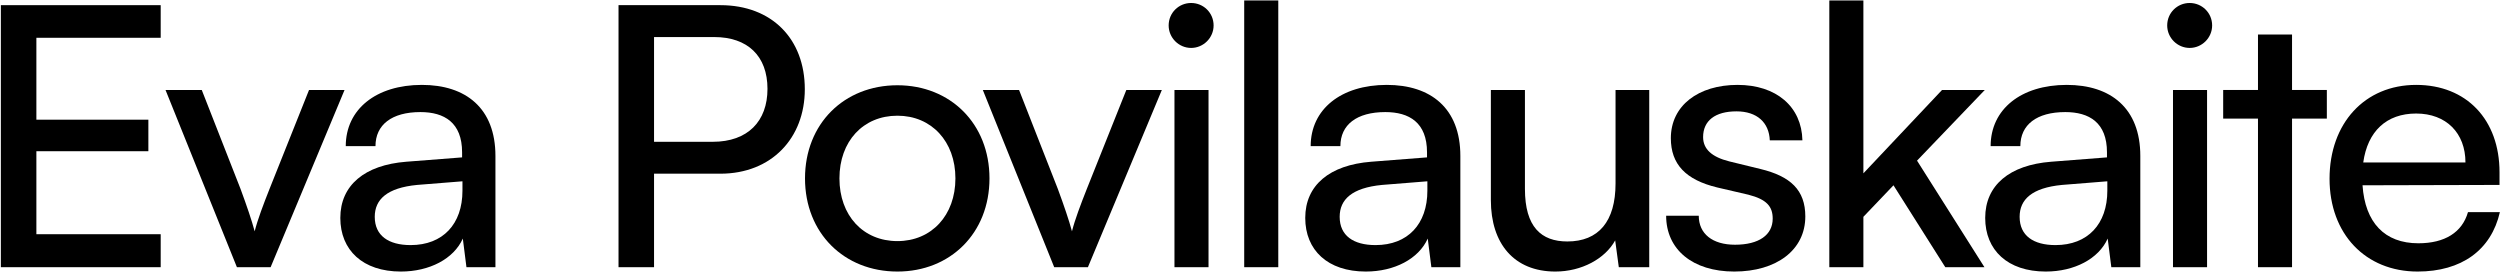
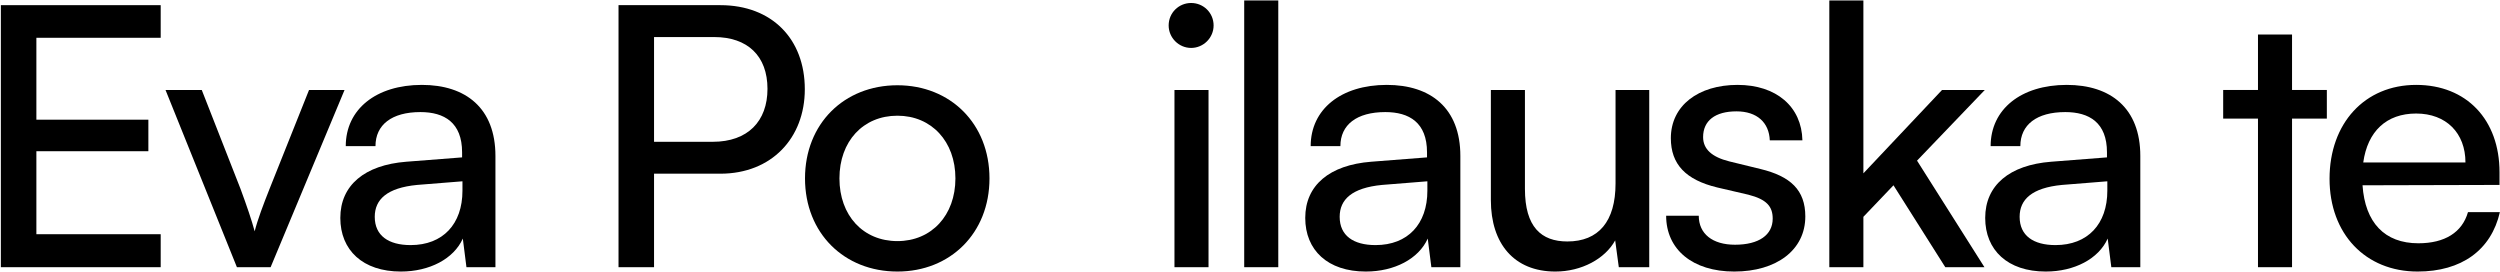
<svg xmlns="http://www.w3.org/2000/svg" width="2704" height="294" viewBox="0 0 2704 294" fill="none">
  <path d="M2614.89 293.704C2558.44 293.704 2519.64 252.936 2519.64 193.352C2519.64 133.376 2557.66 91.824 2613.32 91.824C2667.81 91.824 2703.48 129.456 2703.48 186.296V200.016L2555.31 200.408C2558.05 240.784 2579.22 263.128 2615.68 263.128C2644.29 263.128 2663.11 251.368 2669.38 229.416H2703.88C2694.47 270.576 2662.32 293.704 2614.89 293.704ZM2613.32 122.792C2581.18 122.792 2560.8 142 2556.09 175.712H2666.64C2666.64 143.96 2645.86 122.792 2613.32 122.792Z" fill="black" />
  <path d="M2479.07 289H2442.23V128.28H2404.59V97.312H2442.23V37.336H2479.07V97.312H2516.71V128.28H2479.07V289Z" fill="black" />
-   <path d="M2368.35 51.84C2355.02 51.84 2344.04 40.864 2344.04 27.536C2344.04 13.816 2355.02 3.232 2368.35 3.232C2381.67 3.232 2392.65 13.816 2392.65 27.536C2392.65 40.864 2381.67 51.84 2368.35 51.84ZM2350.31 289V97.312H2387.16V289H2350.31Z" fill="black" />
  <path d="M2212.65 293.704C2171.49 293.704 2147.19 270.576 2147.19 235.688C2147.19 200.408 2173.45 178.456 2218.53 174.928L2278.9 170.224V164.736C2278.9 132.592 2259.69 121.224 2233.82 121.224C2202.85 121.224 2185.21 134.944 2185.21 158.072H2153.07C2153.07 118.088 2186 91.824 2235.39 91.824C2282.82 91.824 2314.96 116.912 2314.96 168.656V289H2283.6L2279.68 258.032C2269.88 279.984 2243.62 293.704 2212.65 293.704ZM2223.24 265.088C2258.12 265.088 2279.29 242.352 2279.29 206.288V196.096L2230.29 200.016C2197.76 203.152 2184.43 215.696 2184.43 234.512C2184.43 254.896 2199.32 265.088 2223.24 265.088Z" fill="black" />
  <path d="M2015.44 289H1978.59V0.488H2015.44V187.472L2100.51 97.312H2146.76L2073.46 173.752L2146.37 289H2104.03L2047.98 200.408L2015.44 234.512V289Z" fill="black" />
  <path d="M1802.1 233.336H1837.38C1837.38 252.936 1852.27 264.696 1876.58 264.696C1902.45 264.696 1917.35 254.112 1917.35 236.472C1917.35 223.536 1911.07 215.696 1891.08 210.6L1857.37 202.76C1823.27 194.528 1807.19 177.672 1807.19 149.448C1807.19 114.168 1836.99 91.824 1879.32 91.824C1921.27 91.824 1948.71 115.344 1949.49 151.8H1914.21C1913.43 132.592 1900.49 120.44 1878.15 120.44C1855.02 120.44 1842.08 130.632 1842.08 148.272C1842.08 161.208 1851.49 169.832 1870.31 174.536L1904.02 182.768C1936.55 190.608 1952.63 205.504 1952.63 234.12C1952.63 270.576 1921.27 293.704 1875.79 293.704C1830.71 293.704 1802.1 269.792 1802.1 233.336Z" fill="black" />
  <path d="M1747.37 97.311H1783.82V289H1750.9L1746.98 259.992C1736 279.984 1710.52 293.704 1682.3 293.704C1637.61 293.704 1612.52 263.52 1612.52 216.48V97.311H1649.37V204.328C1649.37 245.488 1667.01 261.168 1695.23 261.168C1728.94 261.168 1747.37 239.608 1747.37 198.448V97.311Z" fill="black" />
  <path d="M1477.21 293.704C1436.05 293.704 1411.75 270.576 1411.75 235.688C1411.75 200.408 1438.01 178.456 1483.09 174.928L1543.46 170.224V164.736C1543.46 132.592 1524.25 121.224 1498.38 121.224C1467.41 121.224 1449.77 134.944 1449.77 158.072H1417.63C1417.63 118.088 1450.55 91.824 1499.95 91.824C1547.38 91.824 1579.52 116.912 1579.52 168.656V289H1548.16L1544.24 258.032C1534.44 279.984 1508.18 293.704 1477.21 293.704ZM1487.79 265.088C1522.68 265.088 1543.85 242.352 1543.85 206.288V196.096L1494.85 200.016C1462.31 203.152 1448.99 215.696 1448.99 234.512C1448.99 254.896 1463.88 265.088 1487.79 265.088Z" fill="black" />
  <path d="M1382.59 289H1345.74V0.488H1382.59V289Z" fill="black" />
  <path d="M1288.33 51.84C1275 51.84 1264.02 40.864 1264.02 27.536C1264.02 13.816 1275 3.232 1288.33 3.232C1301.66 3.232 1312.63 13.816 1312.63 27.536C1312.63 40.864 1301.66 51.84 1288.33 51.84ZM1270.3 289V97.312H1307.14V289H1270.3Z" fill="black" />
-   <path d="M1140.23 289L1063.01 97.311H1102.21L1144.15 204.328C1150.82 222.36 1156.3 238.432 1159.44 250.192C1162.58 237.648 1168.85 221.184 1175.51 204.328L1218.24 97.311H1256.66L1176.69 289H1140.23Z" fill="black" />
  <path d="M870.695 192.96C870.695 133.768 913.031 92.216 970.655 92.216C1027.89 92.216 1070.22 133.768 1070.22 192.96C1070.22 252.152 1027.89 293.704 970.655 293.704C913.031 293.704 870.695 252.152 870.695 192.96ZM907.935 192.96C907.935 232.944 933.415 260.776 970.655 260.776C1007.5 260.776 1033.38 232.944 1033.38 192.96C1033.38 152.976 1007.5 125.144 970.655 125.144C933.415 125.144 907.935 152.976 907.935 192.96Z" fill="black" />
  <path d="M779.148 187.864H707.412V289H668.996V5.584H779.148C834.812 5.584 870.484 42.04 870.484 96.528C870.484 149.448 834.42 187.864 779.148 187.864ZM772.484 40.08H707.412V153.368H770.916C808.94 153.368 830.108 131.024 830.108 96.136C830.108 60.464 808.548 40.08 772.484 40.08Z" fill="black" />
  <path d="M433.554 293.704C392.394 293.704 368.09 270.576 368.09 235.688C368.09 200.408 394.354 178.456 439.434 174.928L499.802 170.224V164.736C499.802 132.592 480.594 121.224 454.722 121.224C423.754 121.224 406.114 134.944 406.114 158.072H373.97C373.97 118.088 406.898 91.824 456.29 91.824C503.722 91.824 535.866 116.912 535.866 168.656V289H504.506L500.586 258.032C490.786 279.984 464.522 293.704 433.554 293.704ZM444.138 265.088C479.026 265.088 500.194 242.352 500.194 206.288V196.096L451.194 200.016C418.658 203.152 405.33 215.696 405.33 234.512C405.33 254.896 420.226 265.088 444.138 265.088Z" fill="black" />
  <path d="M256.244 289L179.02 97.311H218.22L260.164 204.328C266.828 222.36 272.316 238.432 275.452 250.192C278.588 237.648 284.86 221.184 291.524 204.328L334.252 97.311H372.668L292.7 289H256.244Z" fill="black" />
  <path d="M173.802 289H0.93V5.584H173.802V40.864H39.346V129.456H160.474V163.56H39.346V253.328H173.802V289Z" fill="black" />
</svg>